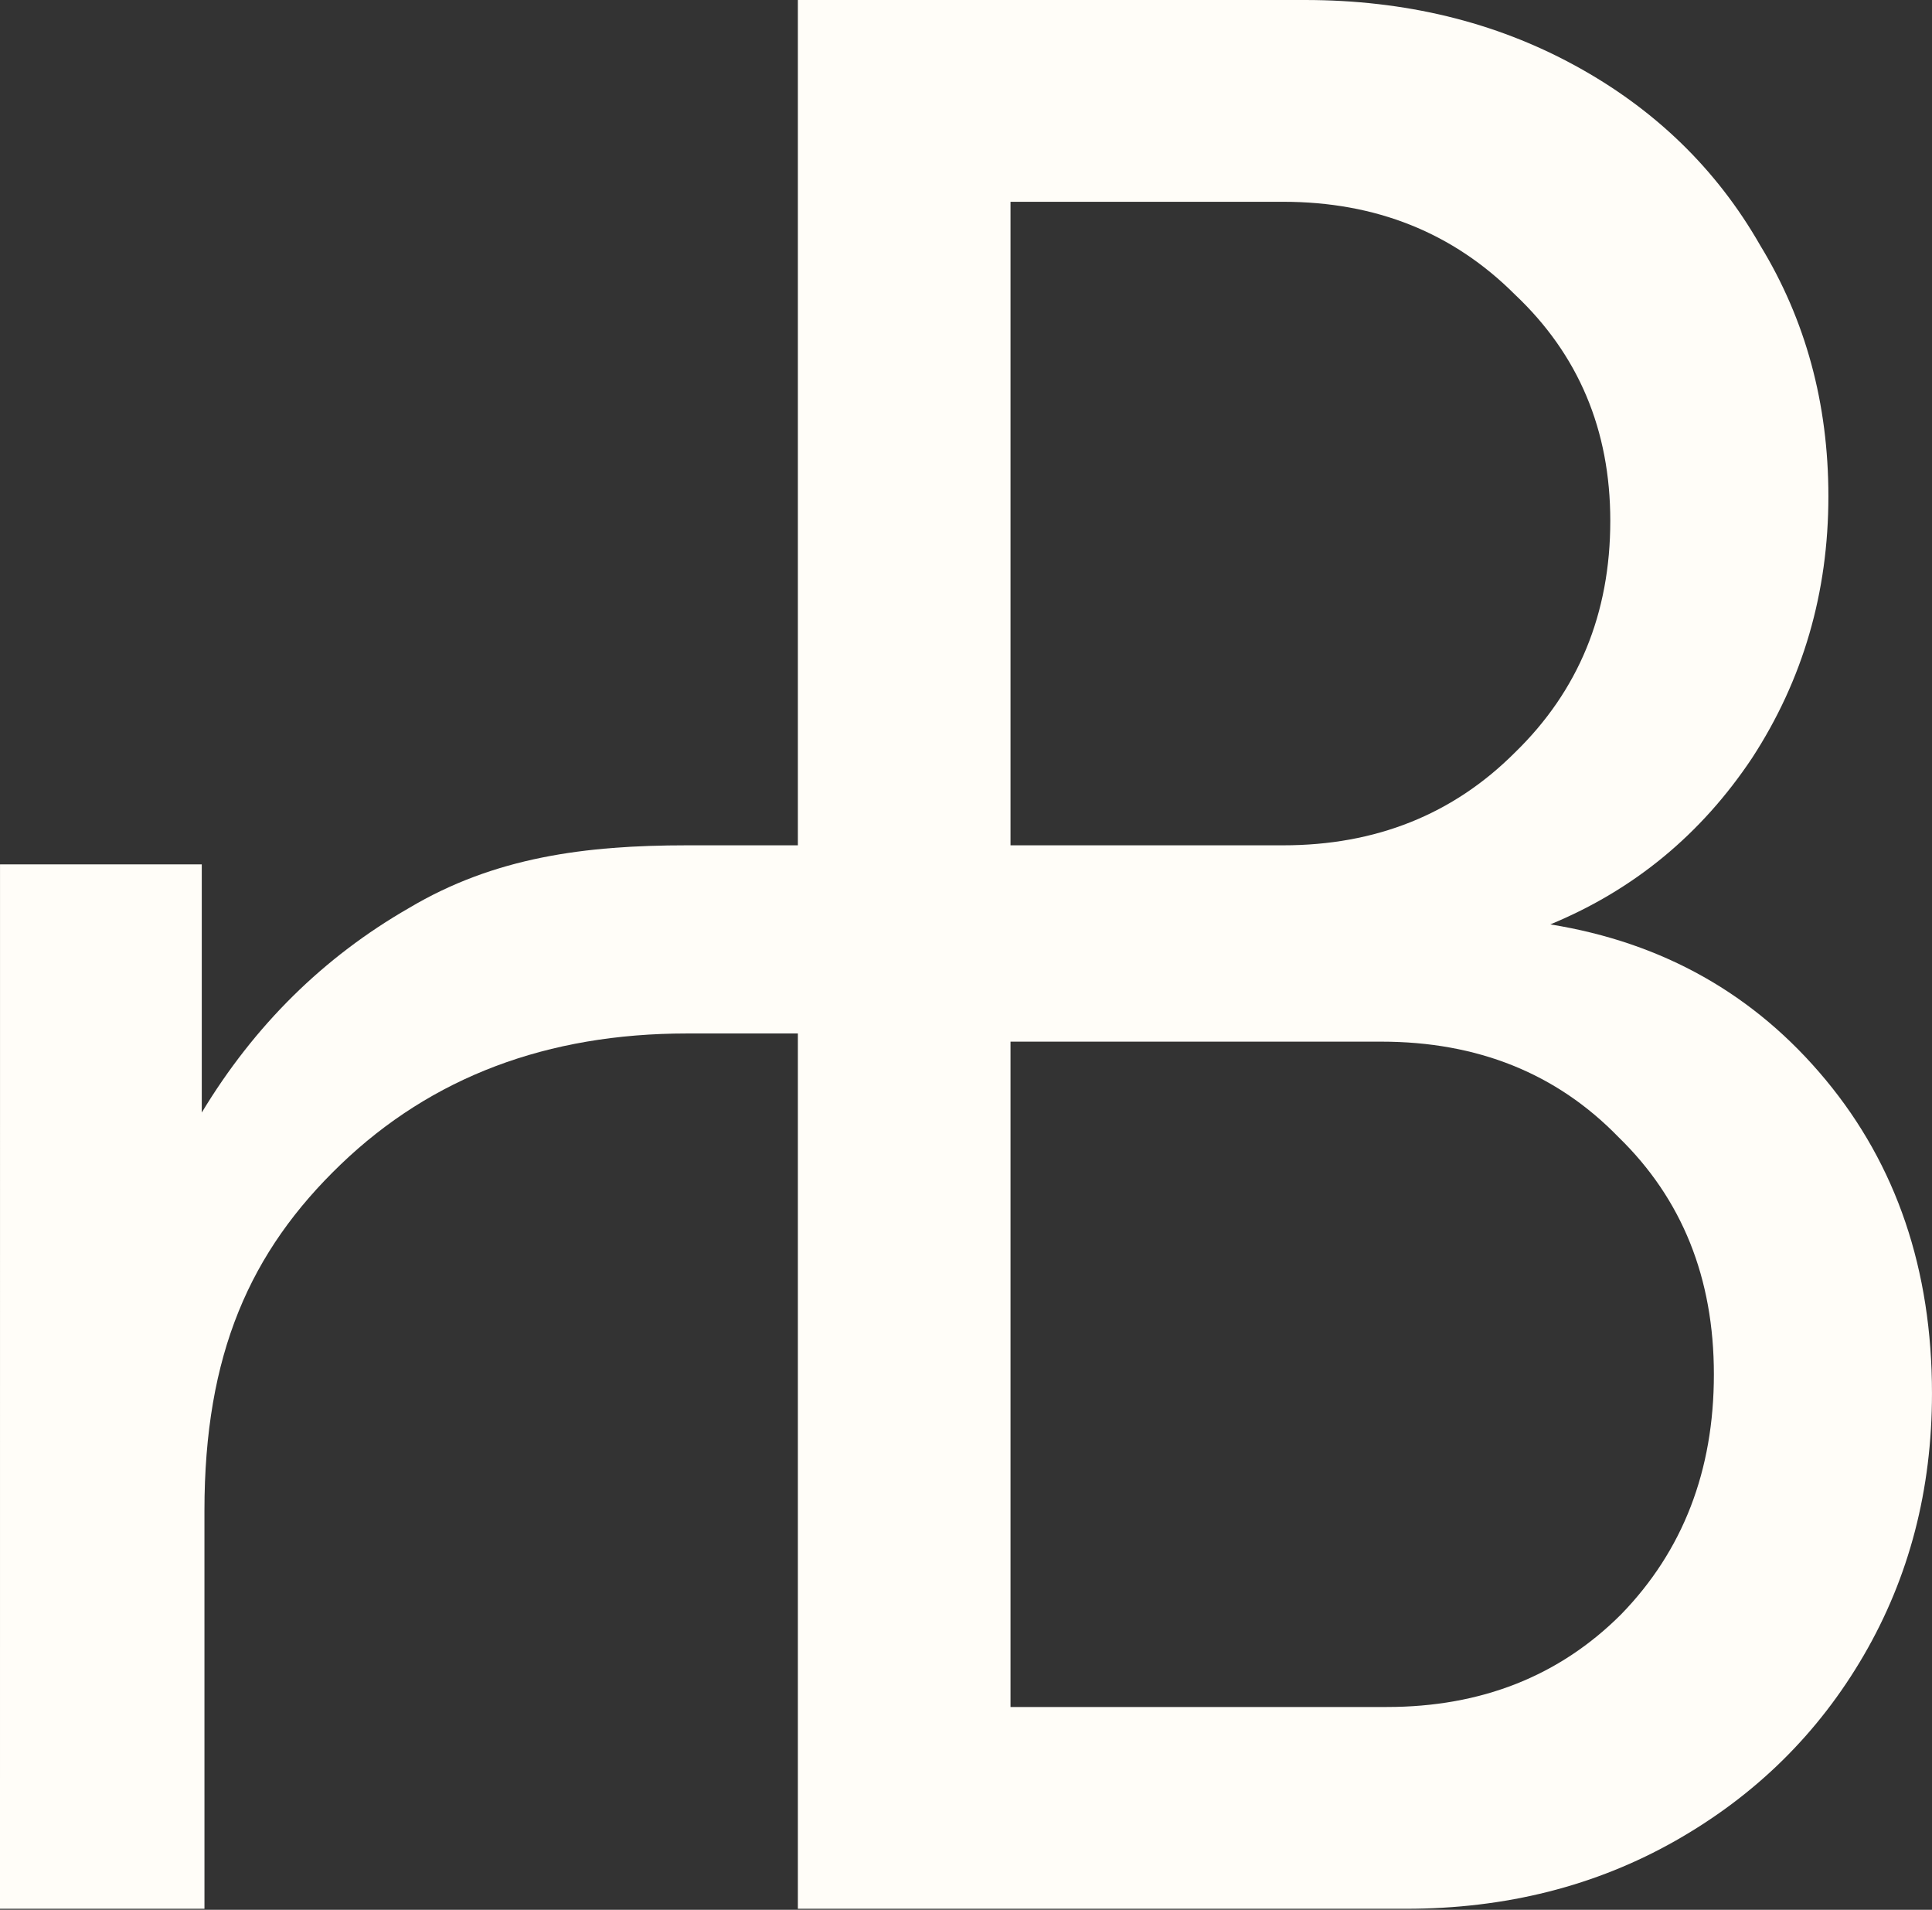
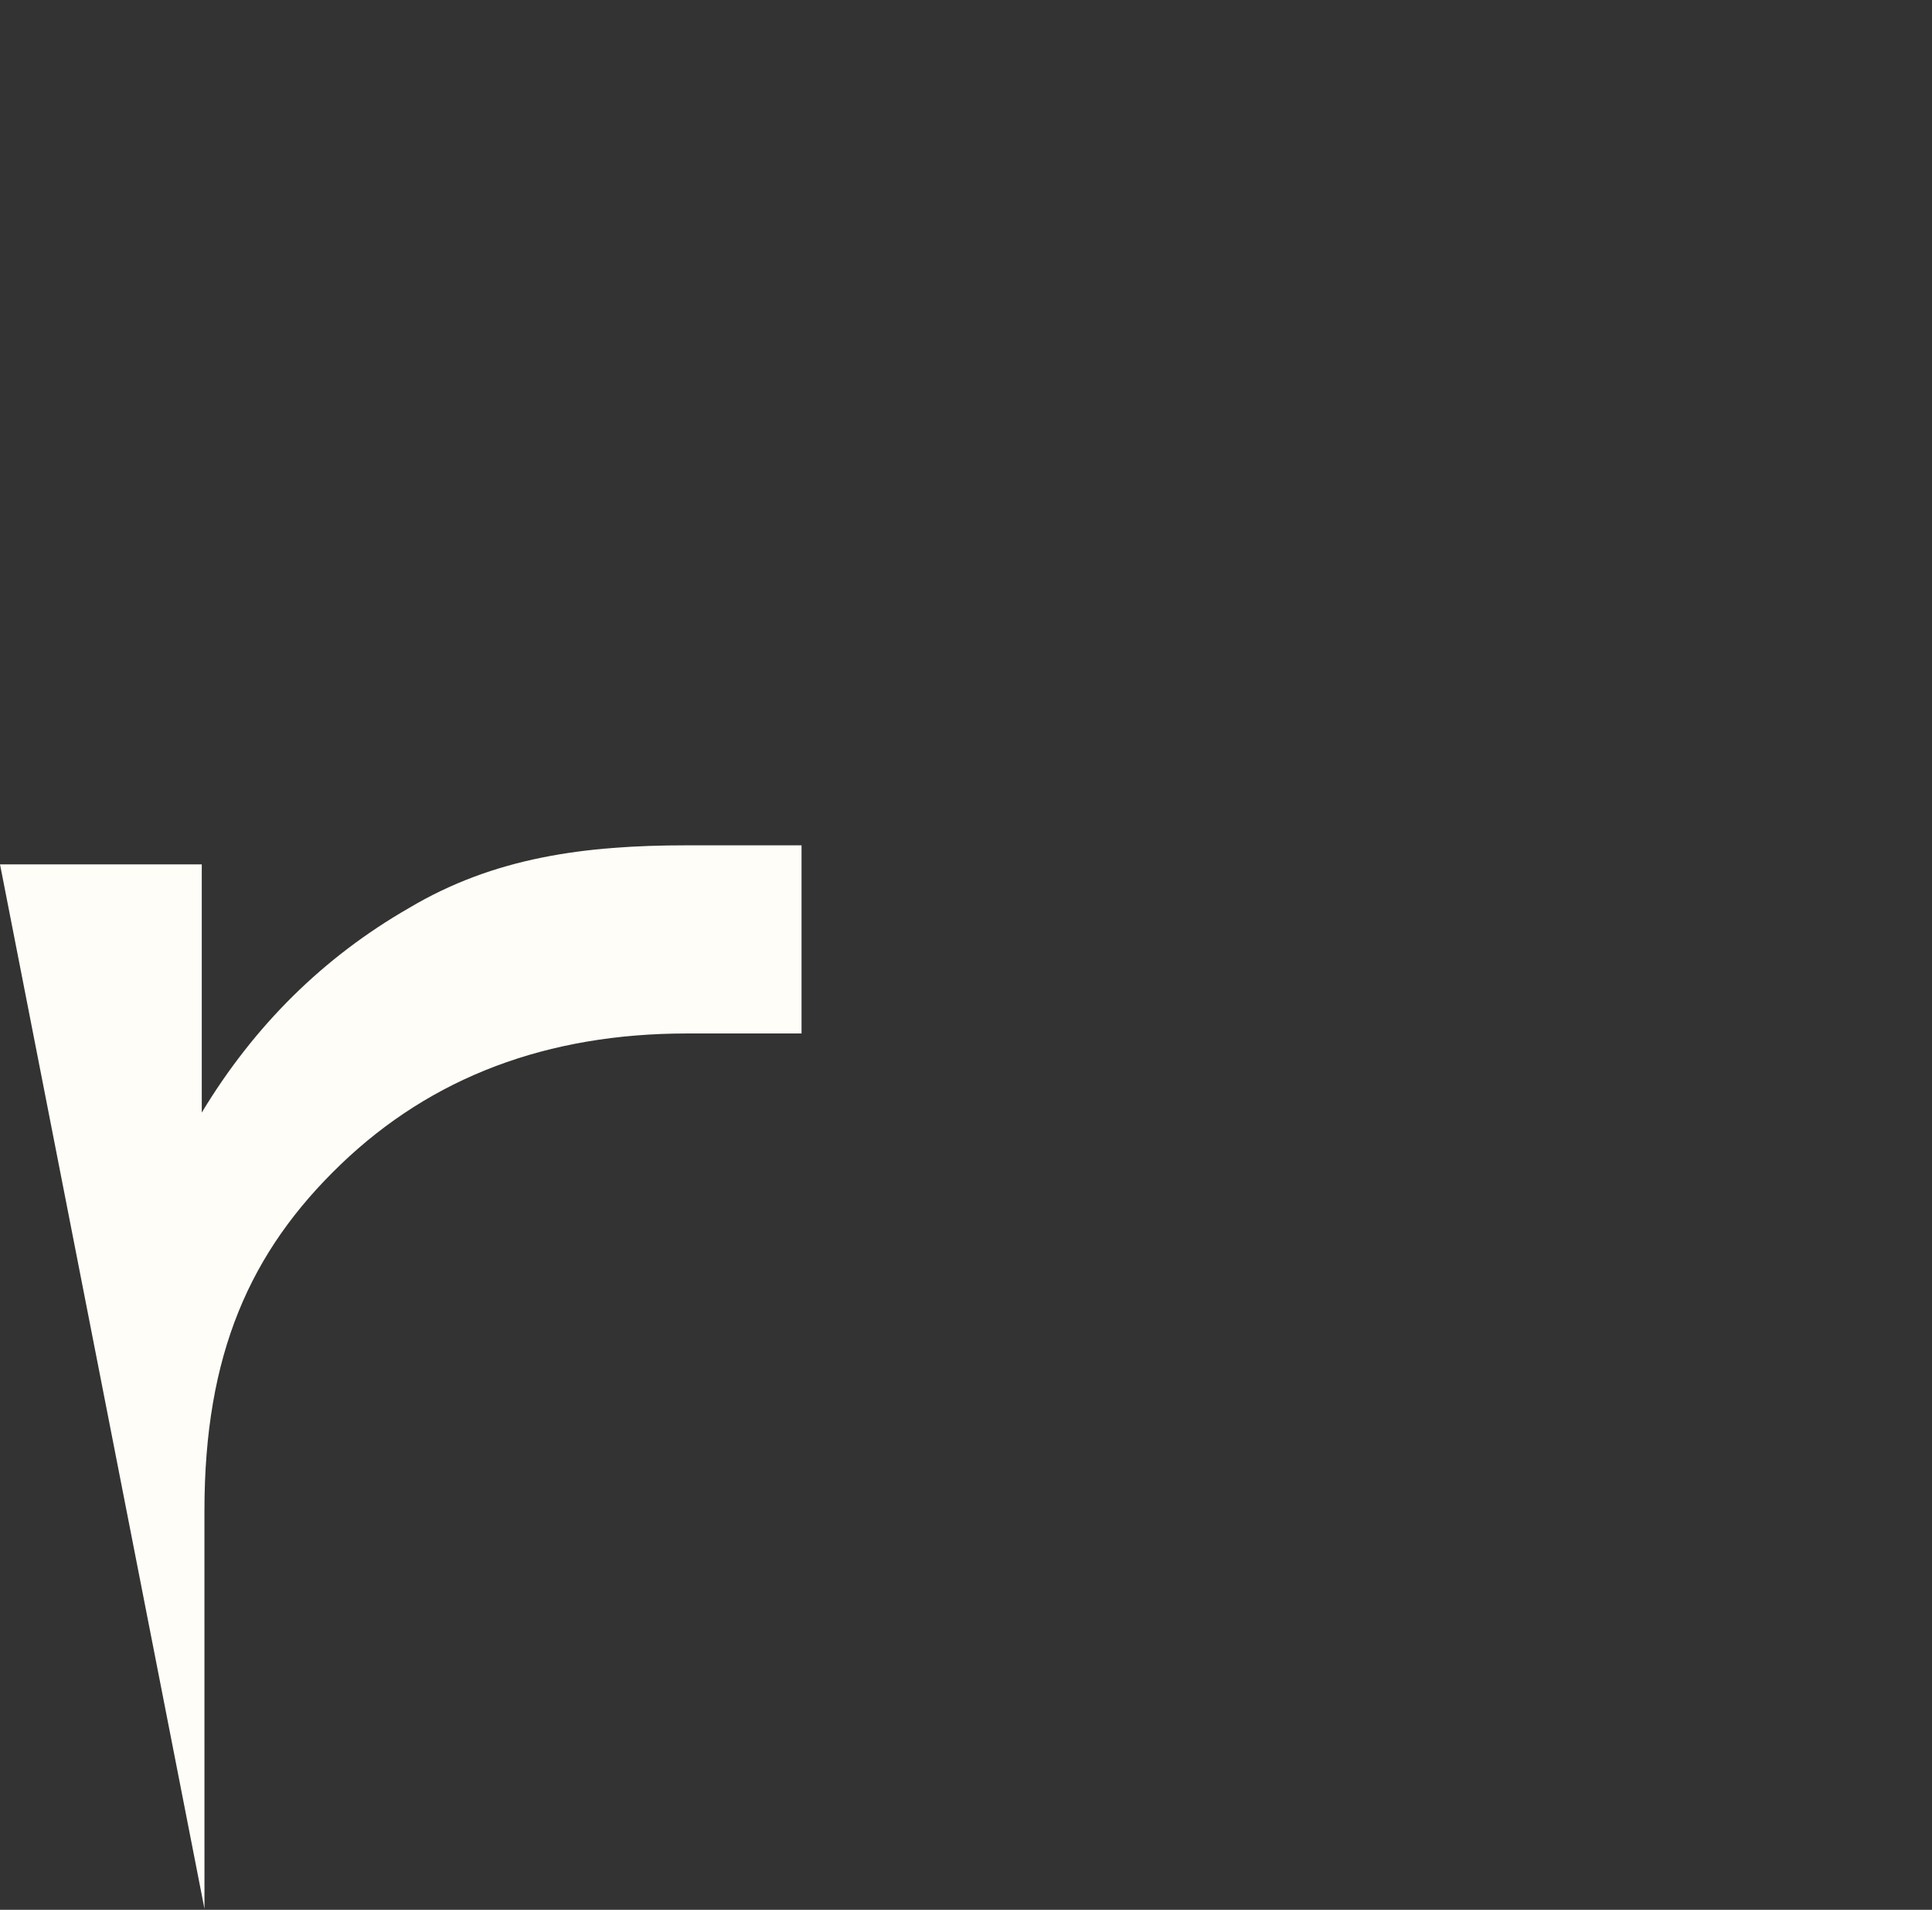
<svg xmlns="http://www.w3.org/2000/svg" width="512" height="506" viewBox="0 0 512 506" fill="none">
  <rect x="0" y="0" width="512" height="506" fill="#333333" stroke="none" />
-   <path d="M0.006 229.027H53.47V294.773C67.438 271.654 85.741 253.591 108.378 240.587C131.016 227.1 155.099 223.97 182.072 223.97C193.631 223.97 204.006 223.97 212.416 223.97V273.821H182.072C144.984 273.821 114.399 285.381 90.316 308.5C66.234 331.62 54.18 358.833 54.18 400.255L54.186 505.738H0L0.006 229.027Z" fill="#FFFDF8" />
-   <path d="M211.444 0H345.825C372.316 0 396.158 5.78 417.351 17.34C438.544 28.899 454.92 44.794 466.48 65.023C478.521 84.771 484.542 106.927 484.542 131.492C484.542 157.02 477.798 180.139 464.312 200.85C450.826 221.08 433.005 235.77 410.849 244.922C440.711 249.738 465.035 263.465 483.819 286.103C502.604 308.741 511.996 336.436 511.996 369.189C511.996 394.716 505.975 417.836 493.934 438.547C481.893 459.258 465.275 475.634 444.083 487.676C422.89 499.717 399.048 505.738 372.557 505.738H211.444V0ZM367.5 452.274C392.546 452.274 413.257 444.086 429.633 427.71C446.009 410.852 454.197 389.659 454.197 364.131C454.197 338.604 445.768 317.652 428.91 301.275C412.534 284.417 391.582 275.988 366.055 275.988H267.797V452.274H367.5ZM340.045 223.97C364.61 223.97 385.08 215.782 401.456 199.405C418.314 183.029 426.743 162.559 426.743 137.994C426.743 113.911 418.314 93.923 401.456 78.028C385.08 61.652 364.61 53.464 340.045 53.464H267.797V223.97H340.045Z" fill="#FFFDF8" />
+   <path d="M0.006 229.027H53.47V294.773C67.438 271.654 85.741 253.591 108.378 240.587C131.016 227.1 155.099 223.97 182.072 223.97C193.631 223.97 204.006 223.97 212.416 223.97V273.821H182.072C144.984 273.821 114.399 285.381 90.316 308.5C66.234 331.62 54.18 358.833 54.18 400.255L54.186 505.738L0.006 229.027Z" fill="#FFFDF8" />
</svg>